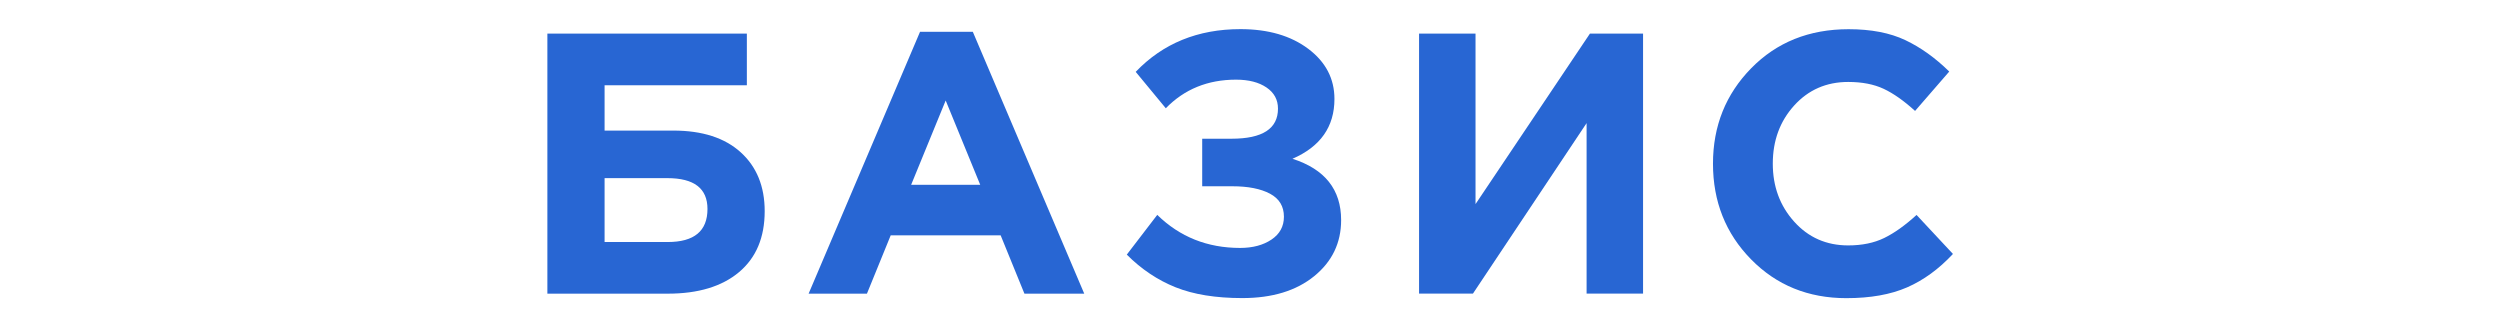
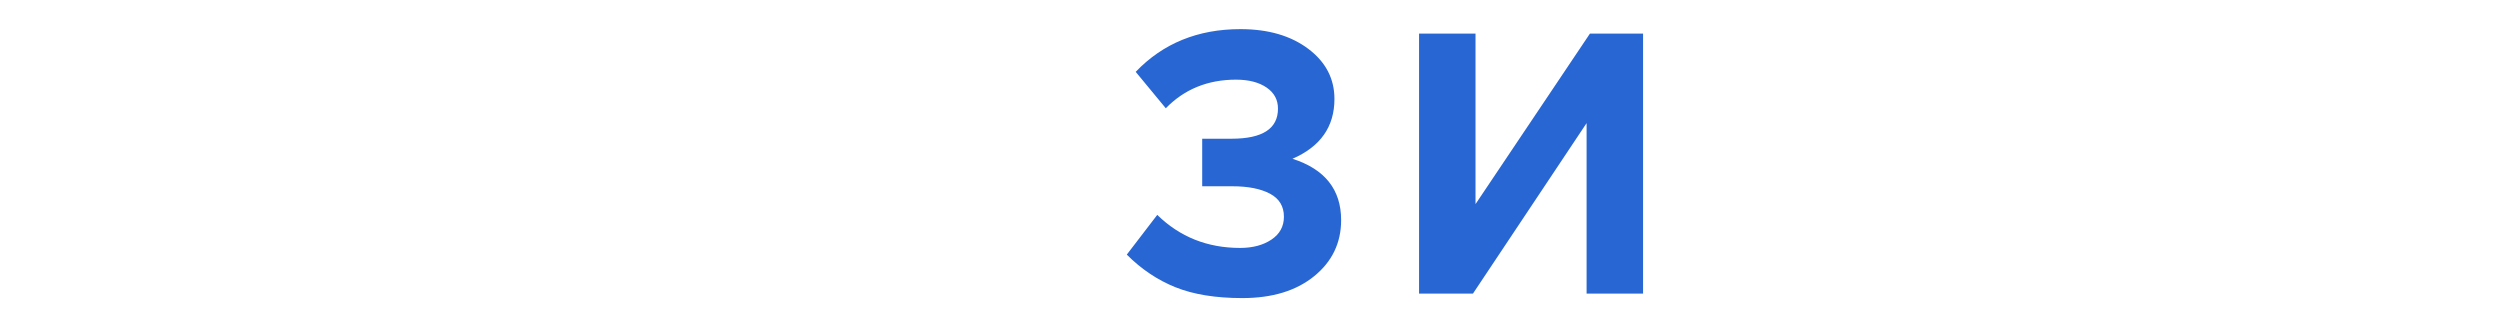
<svg xmlns="http://www.w3.org/2000/svg" width="168" height="22" viewBox="0 0 168 22" fill="none" version="1.1" id="svg9">
  <defs id="defs9" />
  <g id="g15" transform="matrix(0.229,0,0,0.229,-14.3,38.601)" style="fill:#2866d3;fill-opacity:1">
    <g transform="matrix(1.333,0,0,-1.333,258.282,-116.29)" id="g4507" style="fill:#2866d3;fill-opacity:1">
-       <path id="path4509" style="fill:#2866d3;fill-opacity:1;fill-rule:nonzero;stroke:none" d="M 0,0 H -13.82 V -14.065 H 0.082 c 5.833,0 8.75,2.424 8.75,7.278 C 8.832,-2.263 5.888,0 0,0 M -13.82,20.444 V 10.468 H 1.309 c 6.378,0 11.326,-1.595 14.842,-4.784 3.517,-3.19 5.275,-7.511 5.275,-12.962 0,-5.78 -1.881,-10.25 -5.643,-13.412 -3.762,-3.162 -8.995,-4.743 -15.701,-4.743 H -26.414 V 31.812 H 17.5 V 20.444 Z" />
-     </g>
+       </g>
    <g transform="matrix(1.333,0,0,-1.333,426.457,-160.014)" id="g4515" style="fill:#2866d3;fill-opacity:1">
      <path id="path4517" style="fill:#2866d3;fill-opacity:1;fill-rule:nonzero;stroke:none" d="m 0,0 c 6.105,0 11.081,-1.445 14.925,-4.334 3.844,-2.891 5.765,-6.57 5.765,-11.04 0,-6.107 -3.081,-10.496 -9.241,-13.166 7.142,-2.29 10.713,-6.788 10.713,-13.494 0,-5.016 -1.976,-9.132 -5.929,-12.348 -3.954,-3.218 -9.228,-4.825 -15.824,-4.825 -5.834,0 -10.726,0.791 -14.679,2.372 -3.954,1.58 -7.538,3.978 -10.753,7.196 l 6.706,8.75 c 4.96,-4.853 11.04,-7.278 18.236,-7.278 2.78,0 5.083,0.613 6.91,1.84 1.825,1.226 2.739,2.903 2.739,5.029 0,2.29 -1.022,3.98 -3.066,5.07 -2.045,1.09 -4.813,1.636 -8.301,1.636 h -6.624 v 10.468 h 6.461 c 6.815,0 10.222,2.207 10.222,6.623 0,1.963 -0.846,3.517 -2.535,4.662 -1.691,1.145 -3.925,1.717 -6.706,1.717 -6.215,0 -11.367,-2.1 -15.456,-6.297 l -6.624,8.015 C -17.064,-3.136 -9.377,0 0,0" />
    </g>
    <g transform="matrix(1.333,0,0,-1.333,544.601,-158.706)" id="g4519" style="fill:#2866d3;fill-opacity:1">
      <path id="path4521" style="fill:#2866d3;fill-opacity:1;fill-rule:nonzero;stroke:none" d="m 0,0 v -57.244 h -12.43 v 37.536 L -37.454,-57.244 H -49.312 V 0 h 12.431 V -37.536 L -11.694,0 Z" />
    </g>
    <g transform="matrix(1.333,0,0,-1.333,604.254,-81.071)" id="g4523" style="fill:#2866d3;fill-opacity:1">
-       <path id="path4525" style="fill:#2866d3;fill-opacity:1;fill-rule:nonzero;stroke:none" d="m 0,0 c -8.396,0 -15.389,2.849 -20.976,8.546 -5.589,5.696 -8.382,12.716 -8.382,21.058 0,8.286 2.807,15.292 8.422,21.016 5.616,5.725 12.758,8.587 21.426,8.587 4.961,0 9.131,-0.805 12.512,-2.413 3.38,-1.608 6.597,-3.912 9.65,-6.91 l -7.523,-8.668 c -2.454,2.234 -4.758,3.856 -6.91,4.866 -2.155,1.008 -4.758,1.513 -7.81,1.513 -4.799,0 -8.764,-1.732 -11.899,-5.193 -3.136,-3.463 -4.702,-7.728 -4.702,-12.798 0,-5.017 1.566,-9.269 4.702,-12.757 3.135,-3.49 7.1,-5.235 11.899,-5.235 3.052,0 5.696,0.545 7.932,1.636 2.235,1.09 4.606,2.78 7.115,5.07 L 23.47,9.731 C 20.362,6.405 16.995,3.952 13.37,2.372 9.744,0.791 5.287,0 0,0" />
-     </g>
+       </g>
    <g transform="matrix(1.333,0,0,-1.333,329.818,-114.328)" id="g4527" style="fill:#2866d3;fill-opacity:1">
-       <path id="path4529" style="fill:#2866d3;fill-opacity:1;fill-rule:nonzero;stroke:none" d="M 0,0 H 15.211 L 7.605,18.564 Z M -22.57,-23.961 1.963,33.693 H 13.575 L 38.108,-23.961 H 24.942 l -5.234,12.839 H -4.498 l -5.233,-12.839 z" />
-     </g>
+       </g>
  </g>
</svg>